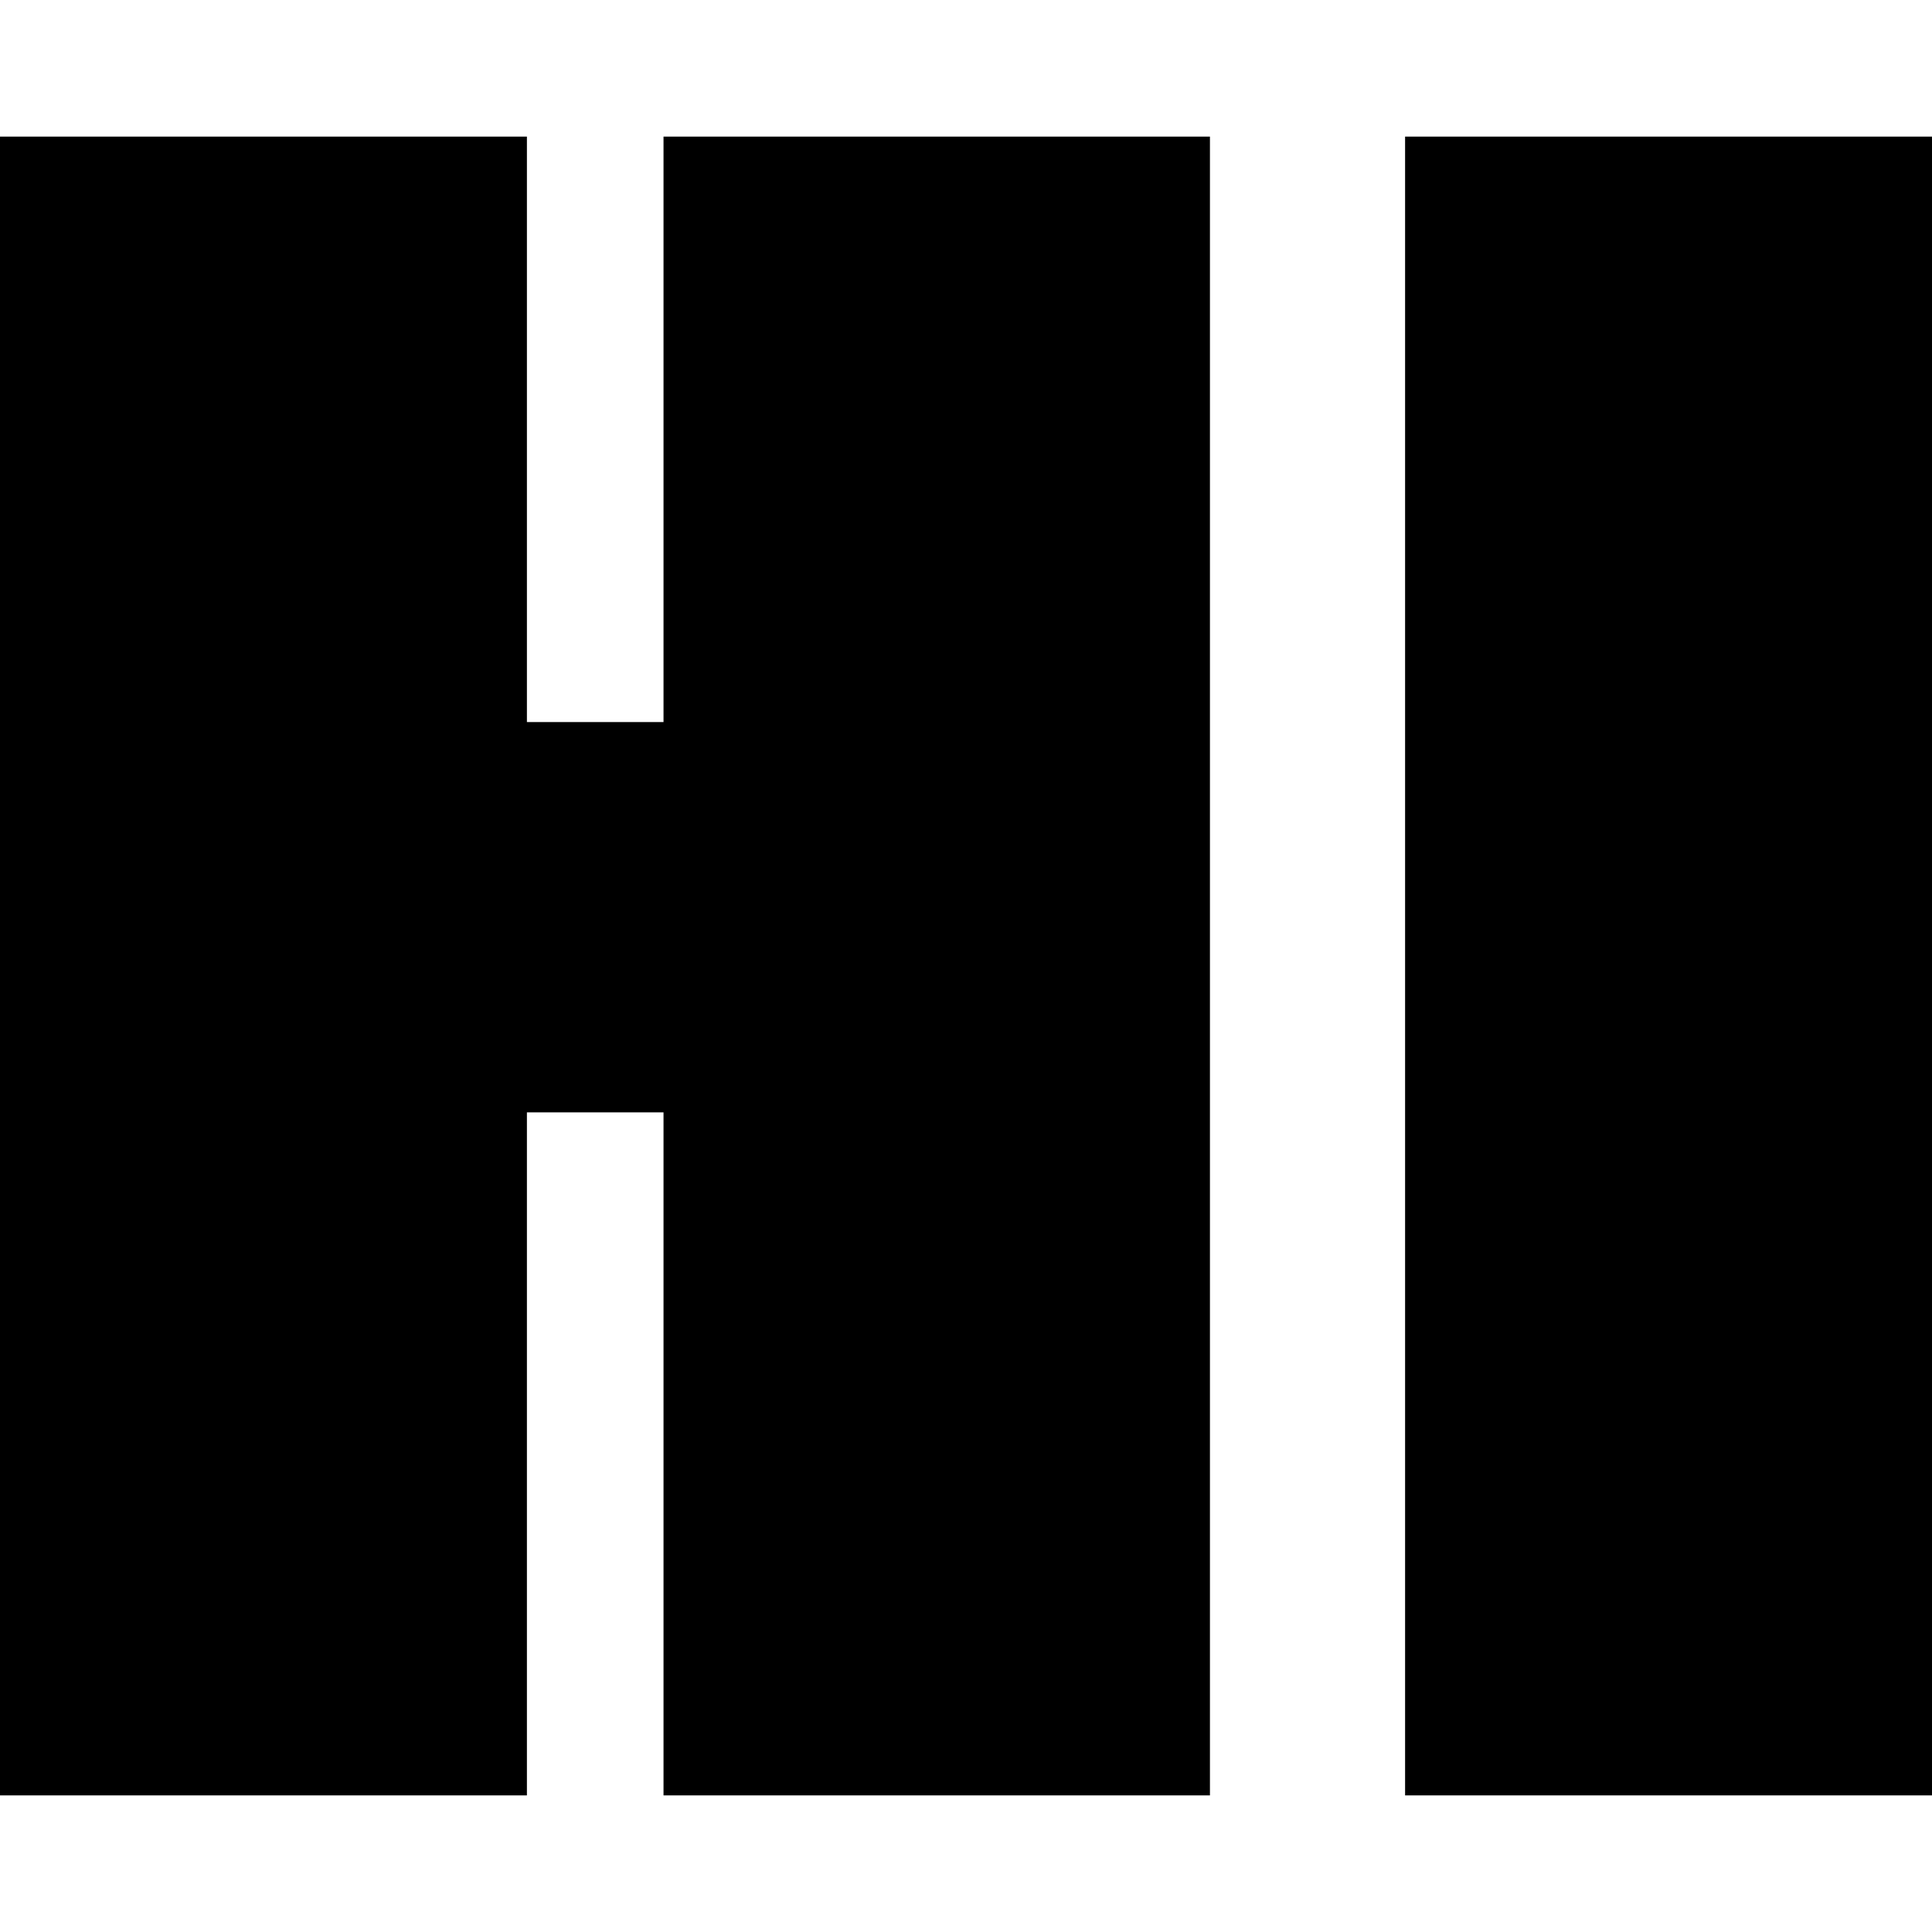
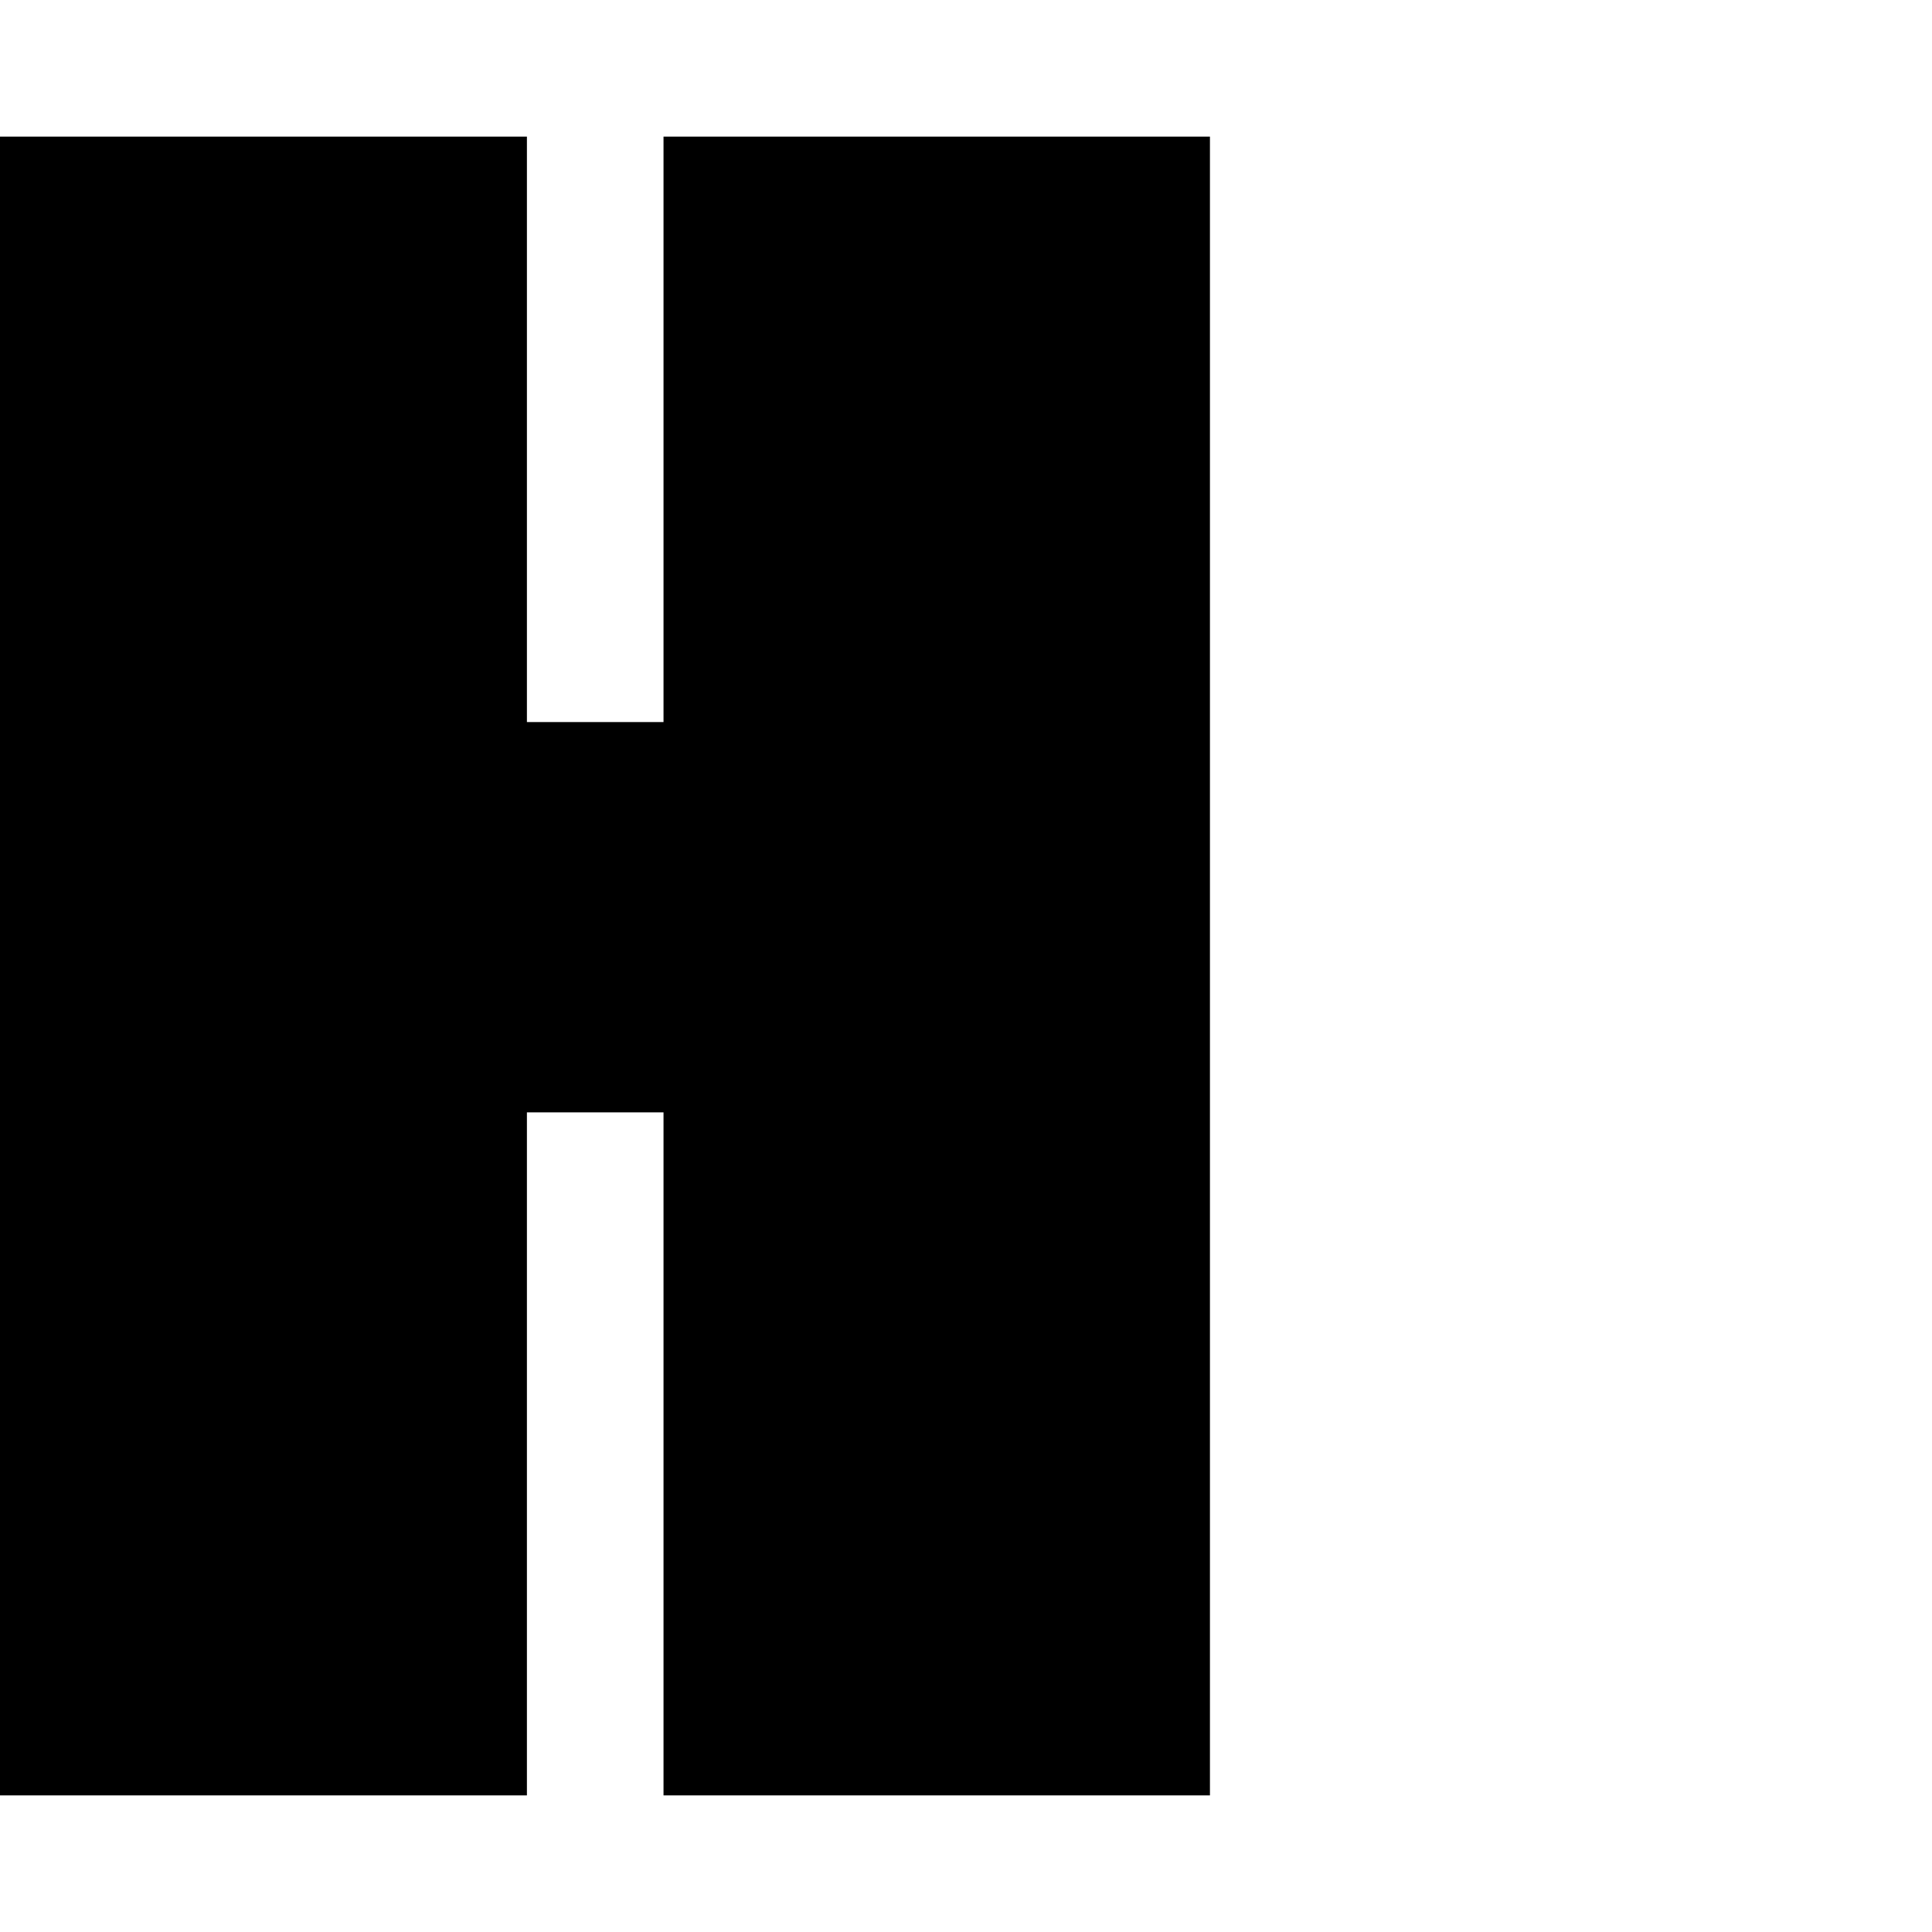
<svg xmlns="http://www.w3.org/2000/svg" version="1.0" width="99pt" height="99pt" viewBox="0 0 99 99" preserveAspectRatio="xMidYMid meet">
  <g transform="translate(0,99) scale(0.1,-0.1)" fill="#000000" stroke="none">
    <path d="M0 495 l0 -425 135 0 135 0 0 175 0 175 35 0 35 0 0 -175 0 -175 140 0 140 0 0 425 0 425 -140 0 -140 0 0 -150 0 -150 -35 0 -35 0 0 150 0 150 -135 0 -135 0 0 -425z" />
-     <path d="M720 495 l0 -425 135 0 135 0 0 425 0 425 -135 0 -135 0 0 -425z" />
  </g>
</svg>